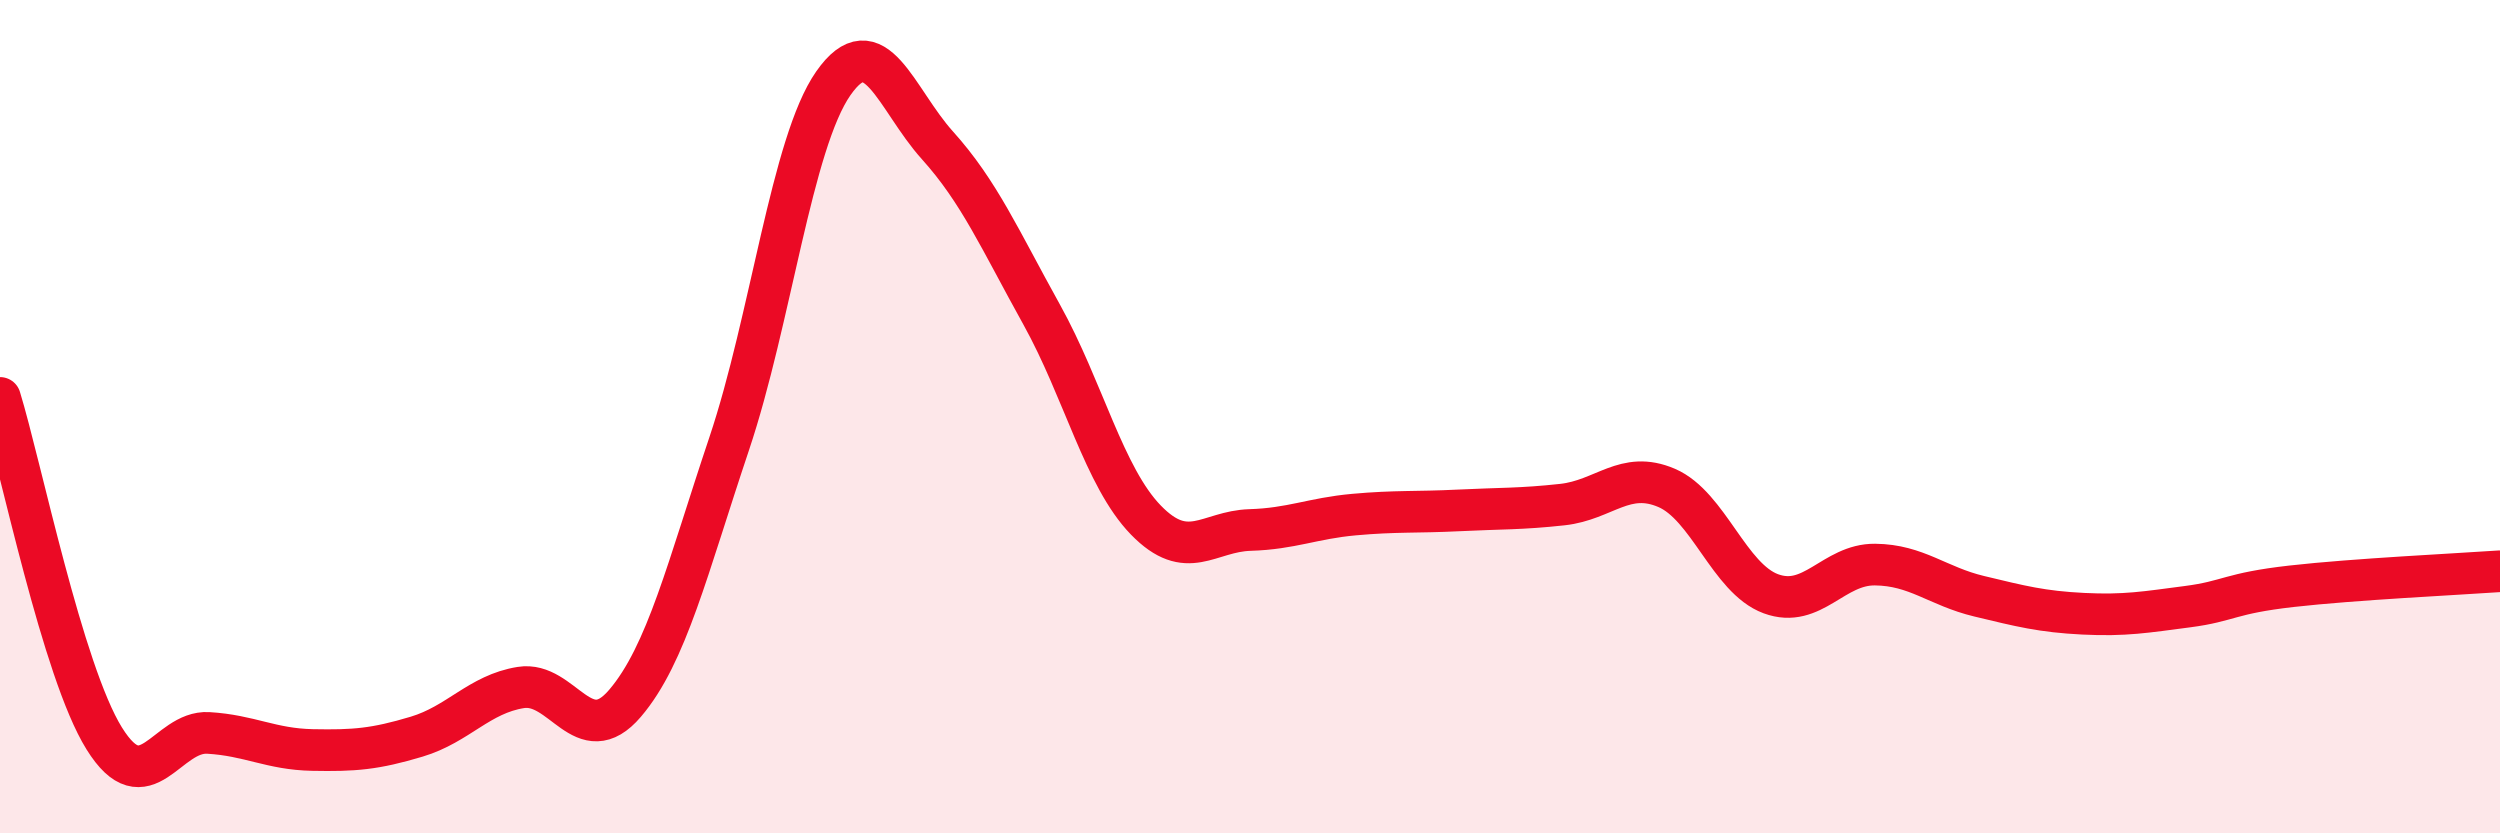
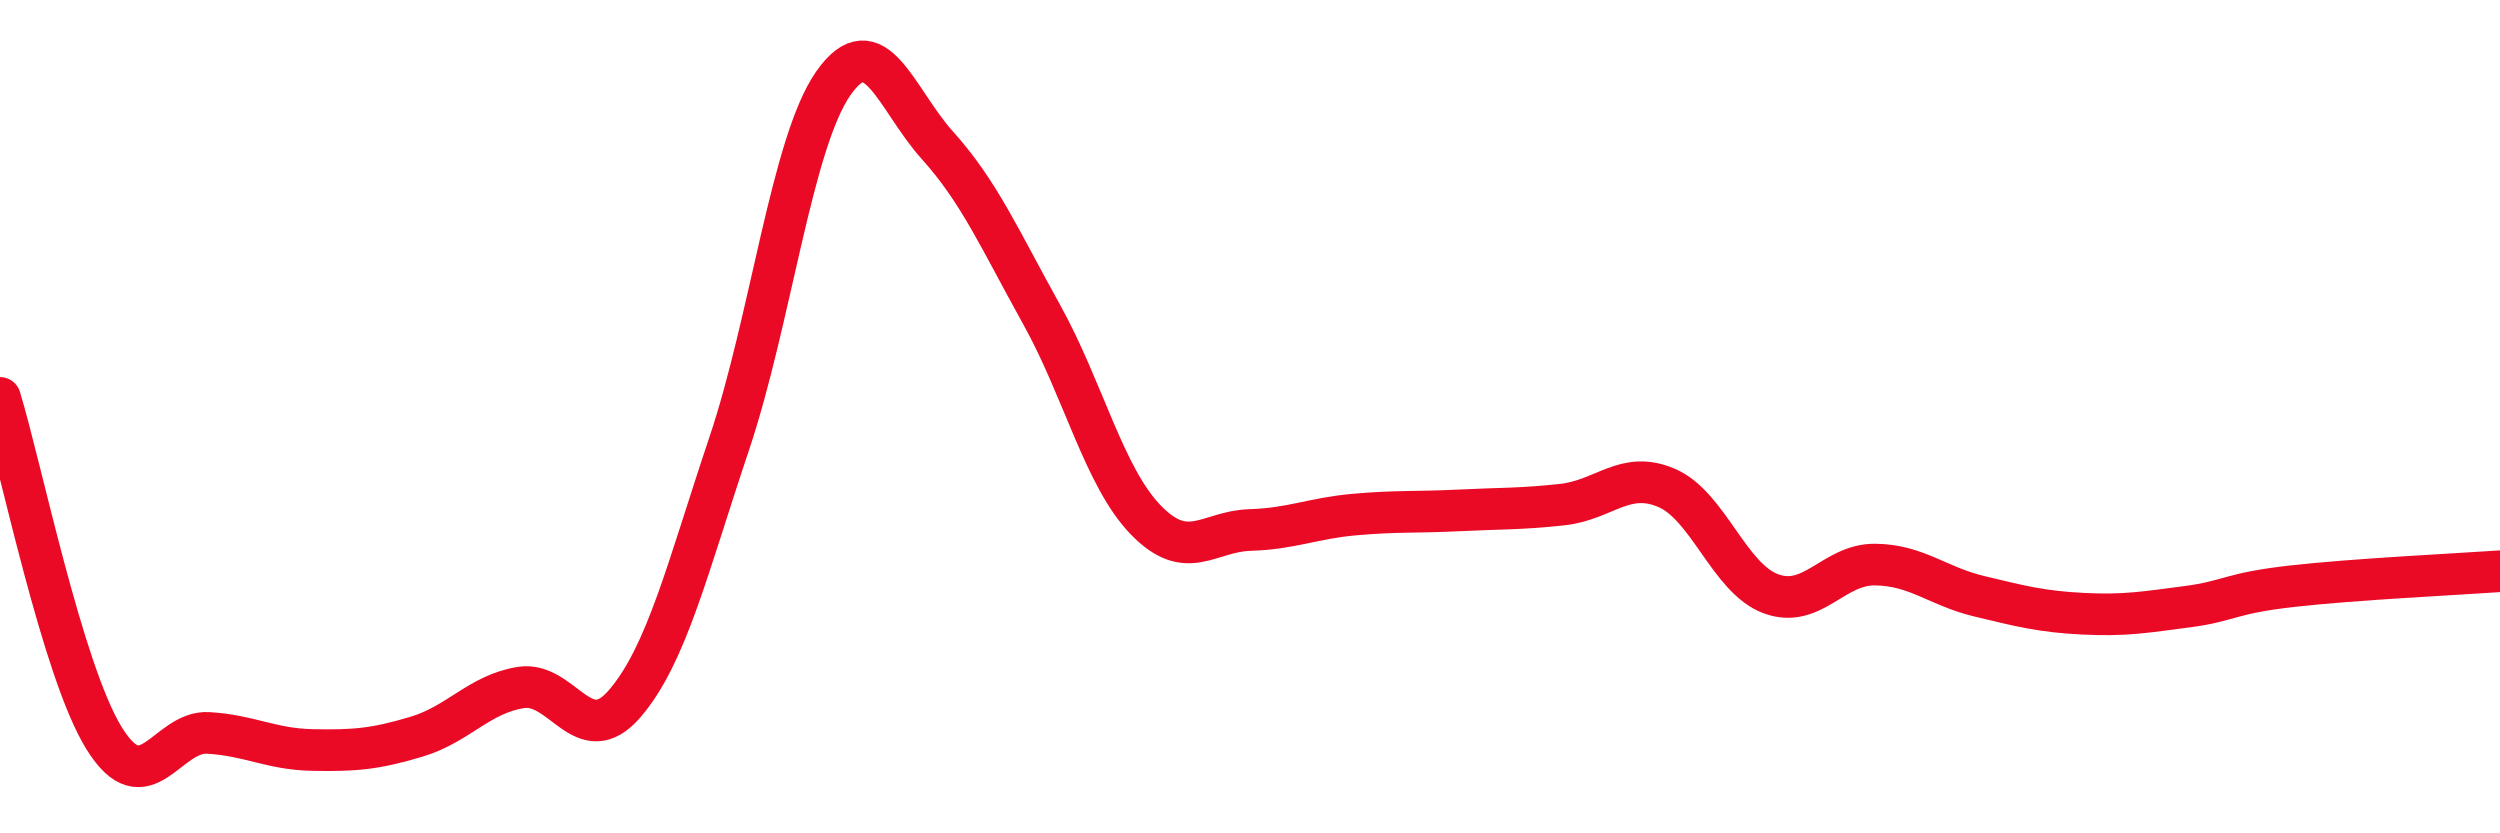
<svg xmlns="http://www.w3.org/2000/svg" width="60" height="20" viewBox="0 0 60 20">
-   <path d="M 0,9.55 C 0.5,11.18 1.5,16.11 2.5,17.72 C 3.5,19.33 4,17.53 5,17.59 C 6,17.65 6.5,17.98 7.5,18 C 8.5,18.02 9,17.98 10,17.68 C 11,17.38 11.5,16.66 12.5,16.5 C 13.5,16.34 14,18.05 15,16.88 C 16,15.71 16.5,13.63 17.5,10.65 C 18.5,7.67 19,3.43 20,2 C 21,0.57 21.5,2.38 22.5,3.49 C 23.5,4.6 24,5.75 25,7.55 C 26,9.35 26.5,11.45 27.5,12.48 C 28.5,13.51 29,12.75 30,12.72 C 31,12.69 31.5,12.44 32.5,12.35 C 33.5,12.26 34,12.3 35,12.25 C 36,12.2 36.5,12.22 37.5,12.11 C 38.5,12 39,11.28 40,11.71 C 41,12.14 41.5,13.88 42.5,14.25 C 43.5,14.62 44,13.54 45,13.55 C 46,13.56 46.5,14.07 47.5,14.31 C 48.5,14.55 49,14.68 50,14.73 C 51,14.78 51.5,14.69 52.5,14.56 C 53.5,14.43 53.5,14.24 55,14.07 C 56.5,13.9 59,13.78 60,13.71L60 20L0 20Z" fill="#EB0A25" opacity="0.1" stroke-linecap="round" stroke-linejoin="round" />
  <path d="M 0,9.55 C 0.5,11.18 1.5,16.11 2.5,17.72 C 3.5,19.33 4,17.53 5,17.59 C 6,17.65 6.5,17.98 7.5,18 C 8.5,18.02 9,17.98 10,17.68 C 11,17.38 11.5,16.66 12.5,16.5 C 13.5,16.34 14,18.05 15,16.88 C 16,15.71 16.5,13.63 17.5,10.65 C 18.5,7.67 19,3.43 20,2 C 21,0.57 21.5,2.38 22.5,3.49 C 23.5,4.6 24,5.75 25,7.55 C 26,9.35 26.5,11.45 27.5,12.48 C 28.5,13.51 29,12.75 30,12.72 C 31,12.69 31.5,12.44 32.5,12.35 C 33.5,12.26 34,12.3 35,12.25 C 36,12.2 36.5,12.22 37.5,12.11 C 38.5,12 39,11.28 40,11.71 C 41,12.14 41.5,13.88 42.5,14.25 C 43.5,14.62 44,13.54 45,13.55 C 46,13.56 46.5,14.07 47.5,14.31 C 48.5,14.55 49,14.68 50,14.73 C 51,14.78 51.5,14.69 52.5,14.56 C 53.5,14.43 53.5,14.24 55,14.07 C 56.5,13.9 59,13.78 60,13.71" stroke="#EB0A25" stroke-width="1" fill="none" stroke-linecap="round" stroke-linejoin="round" />
</svg>